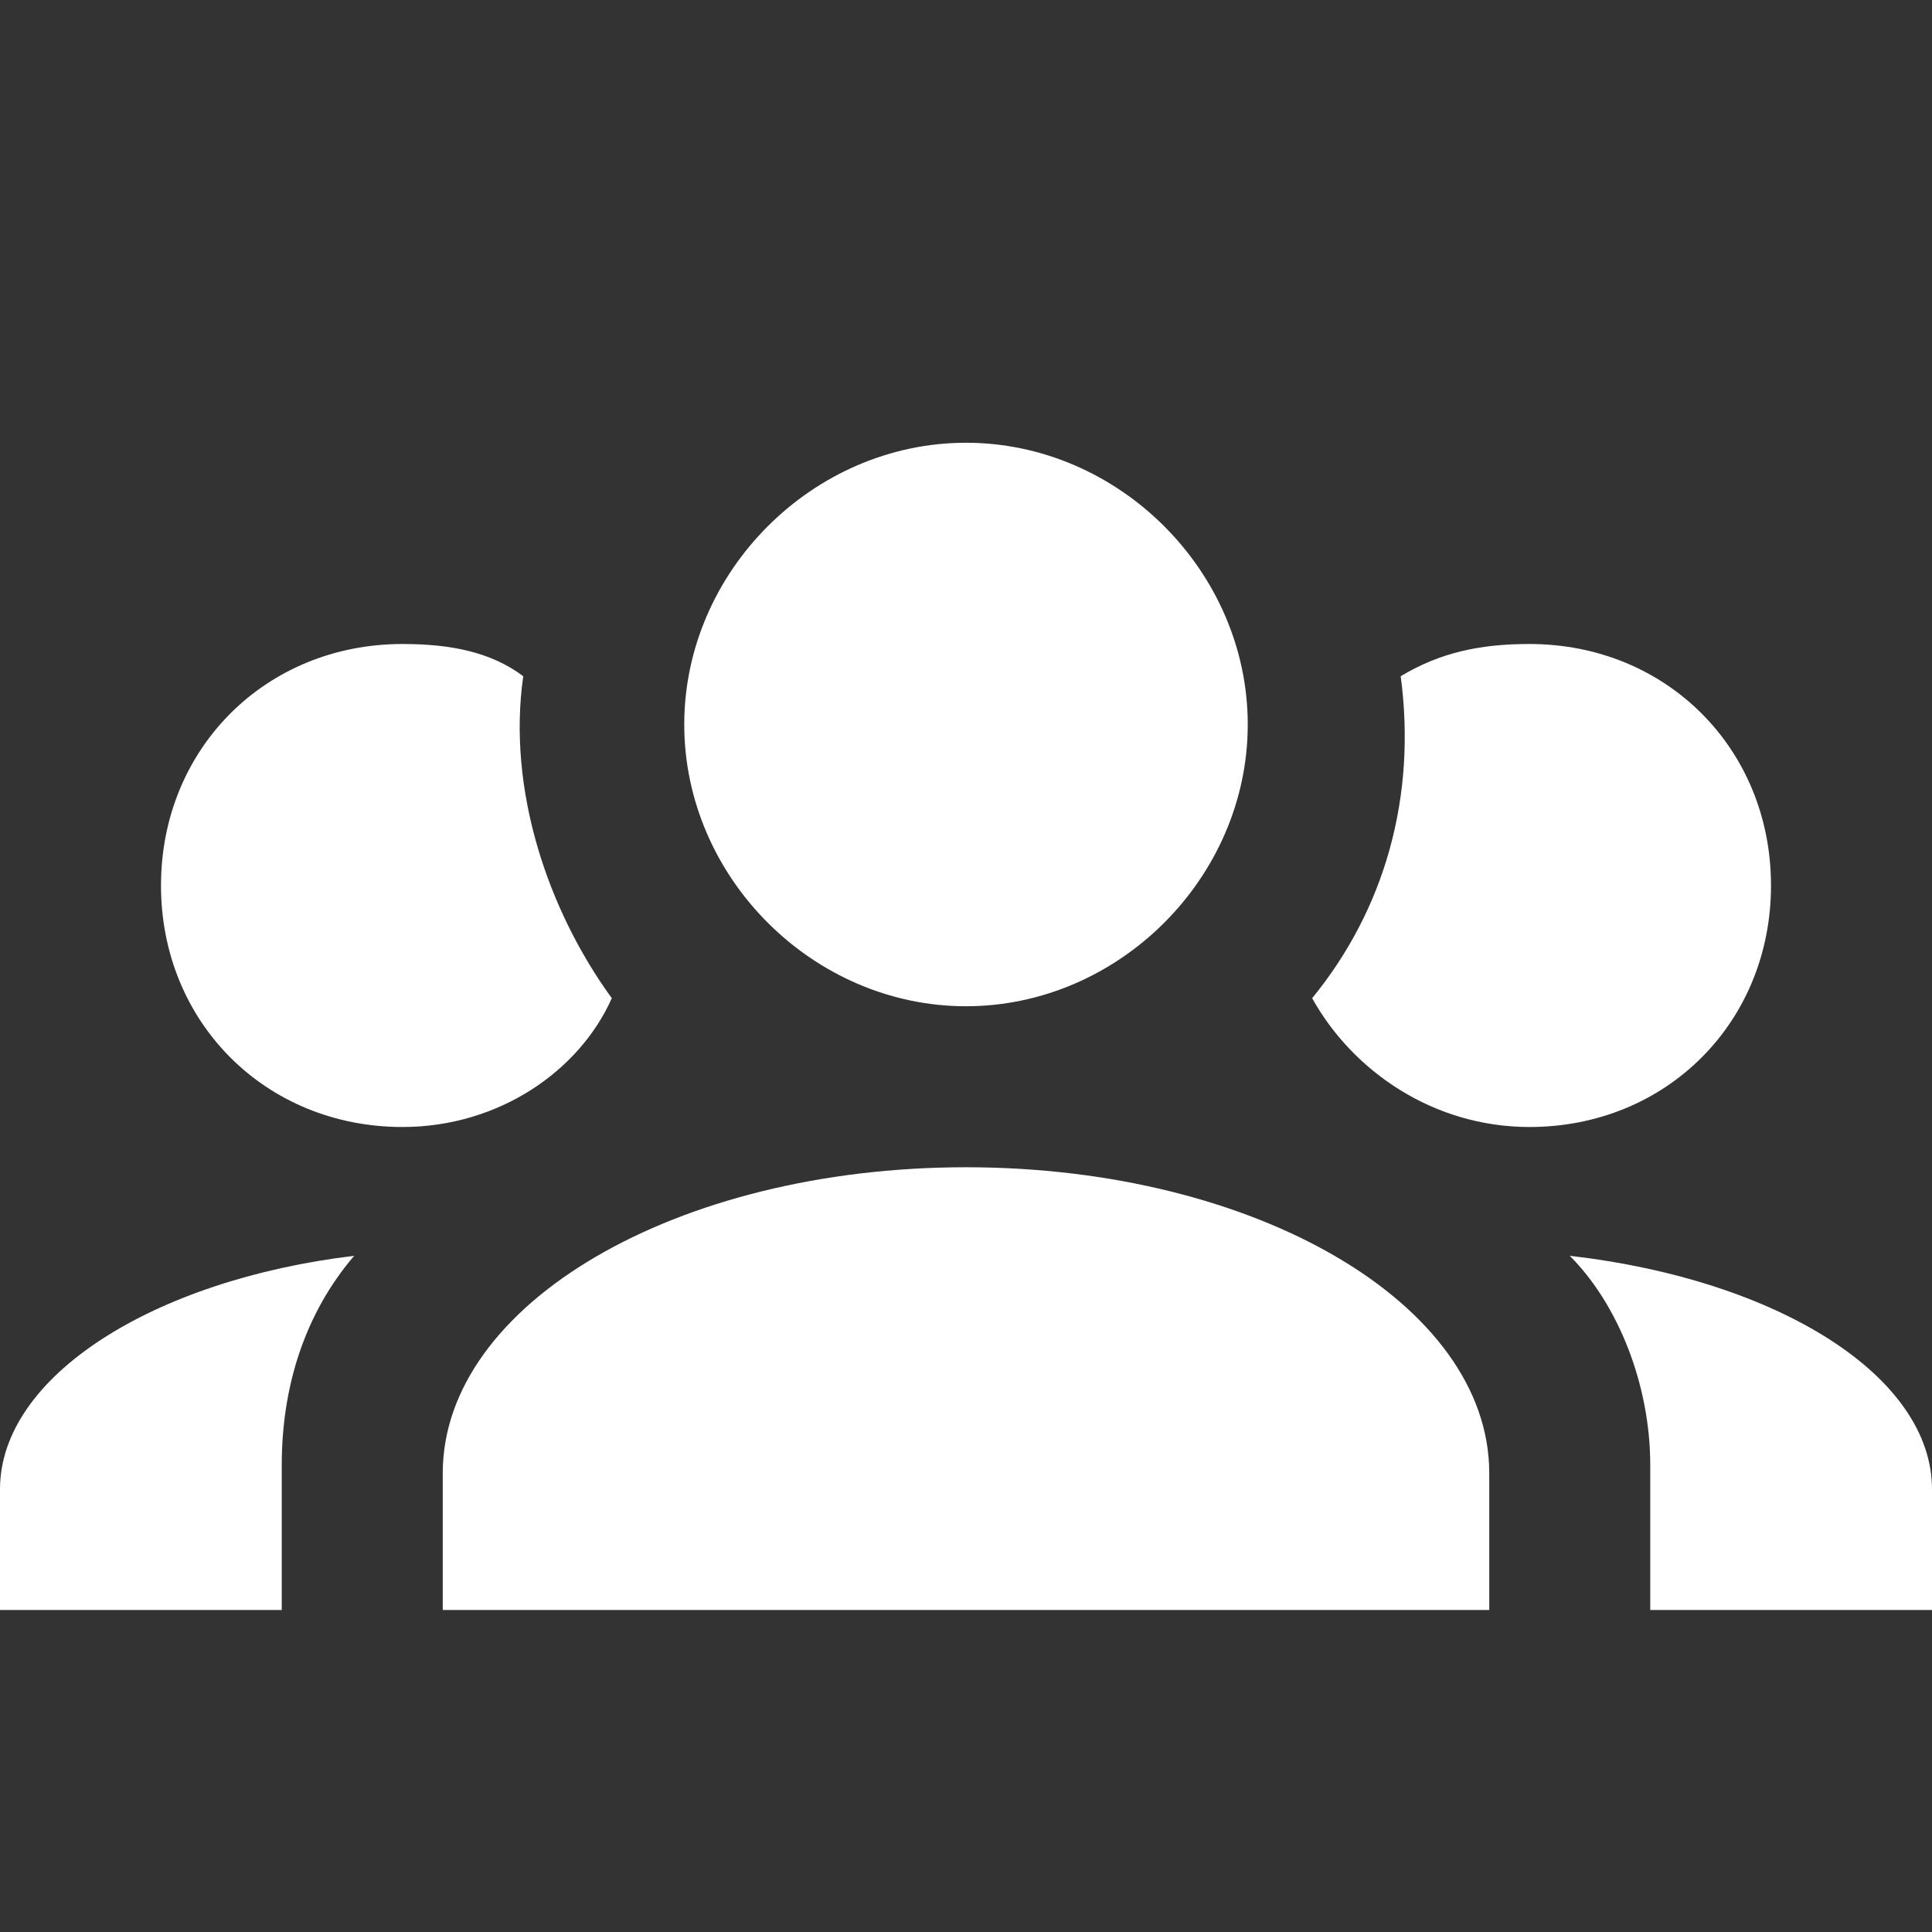
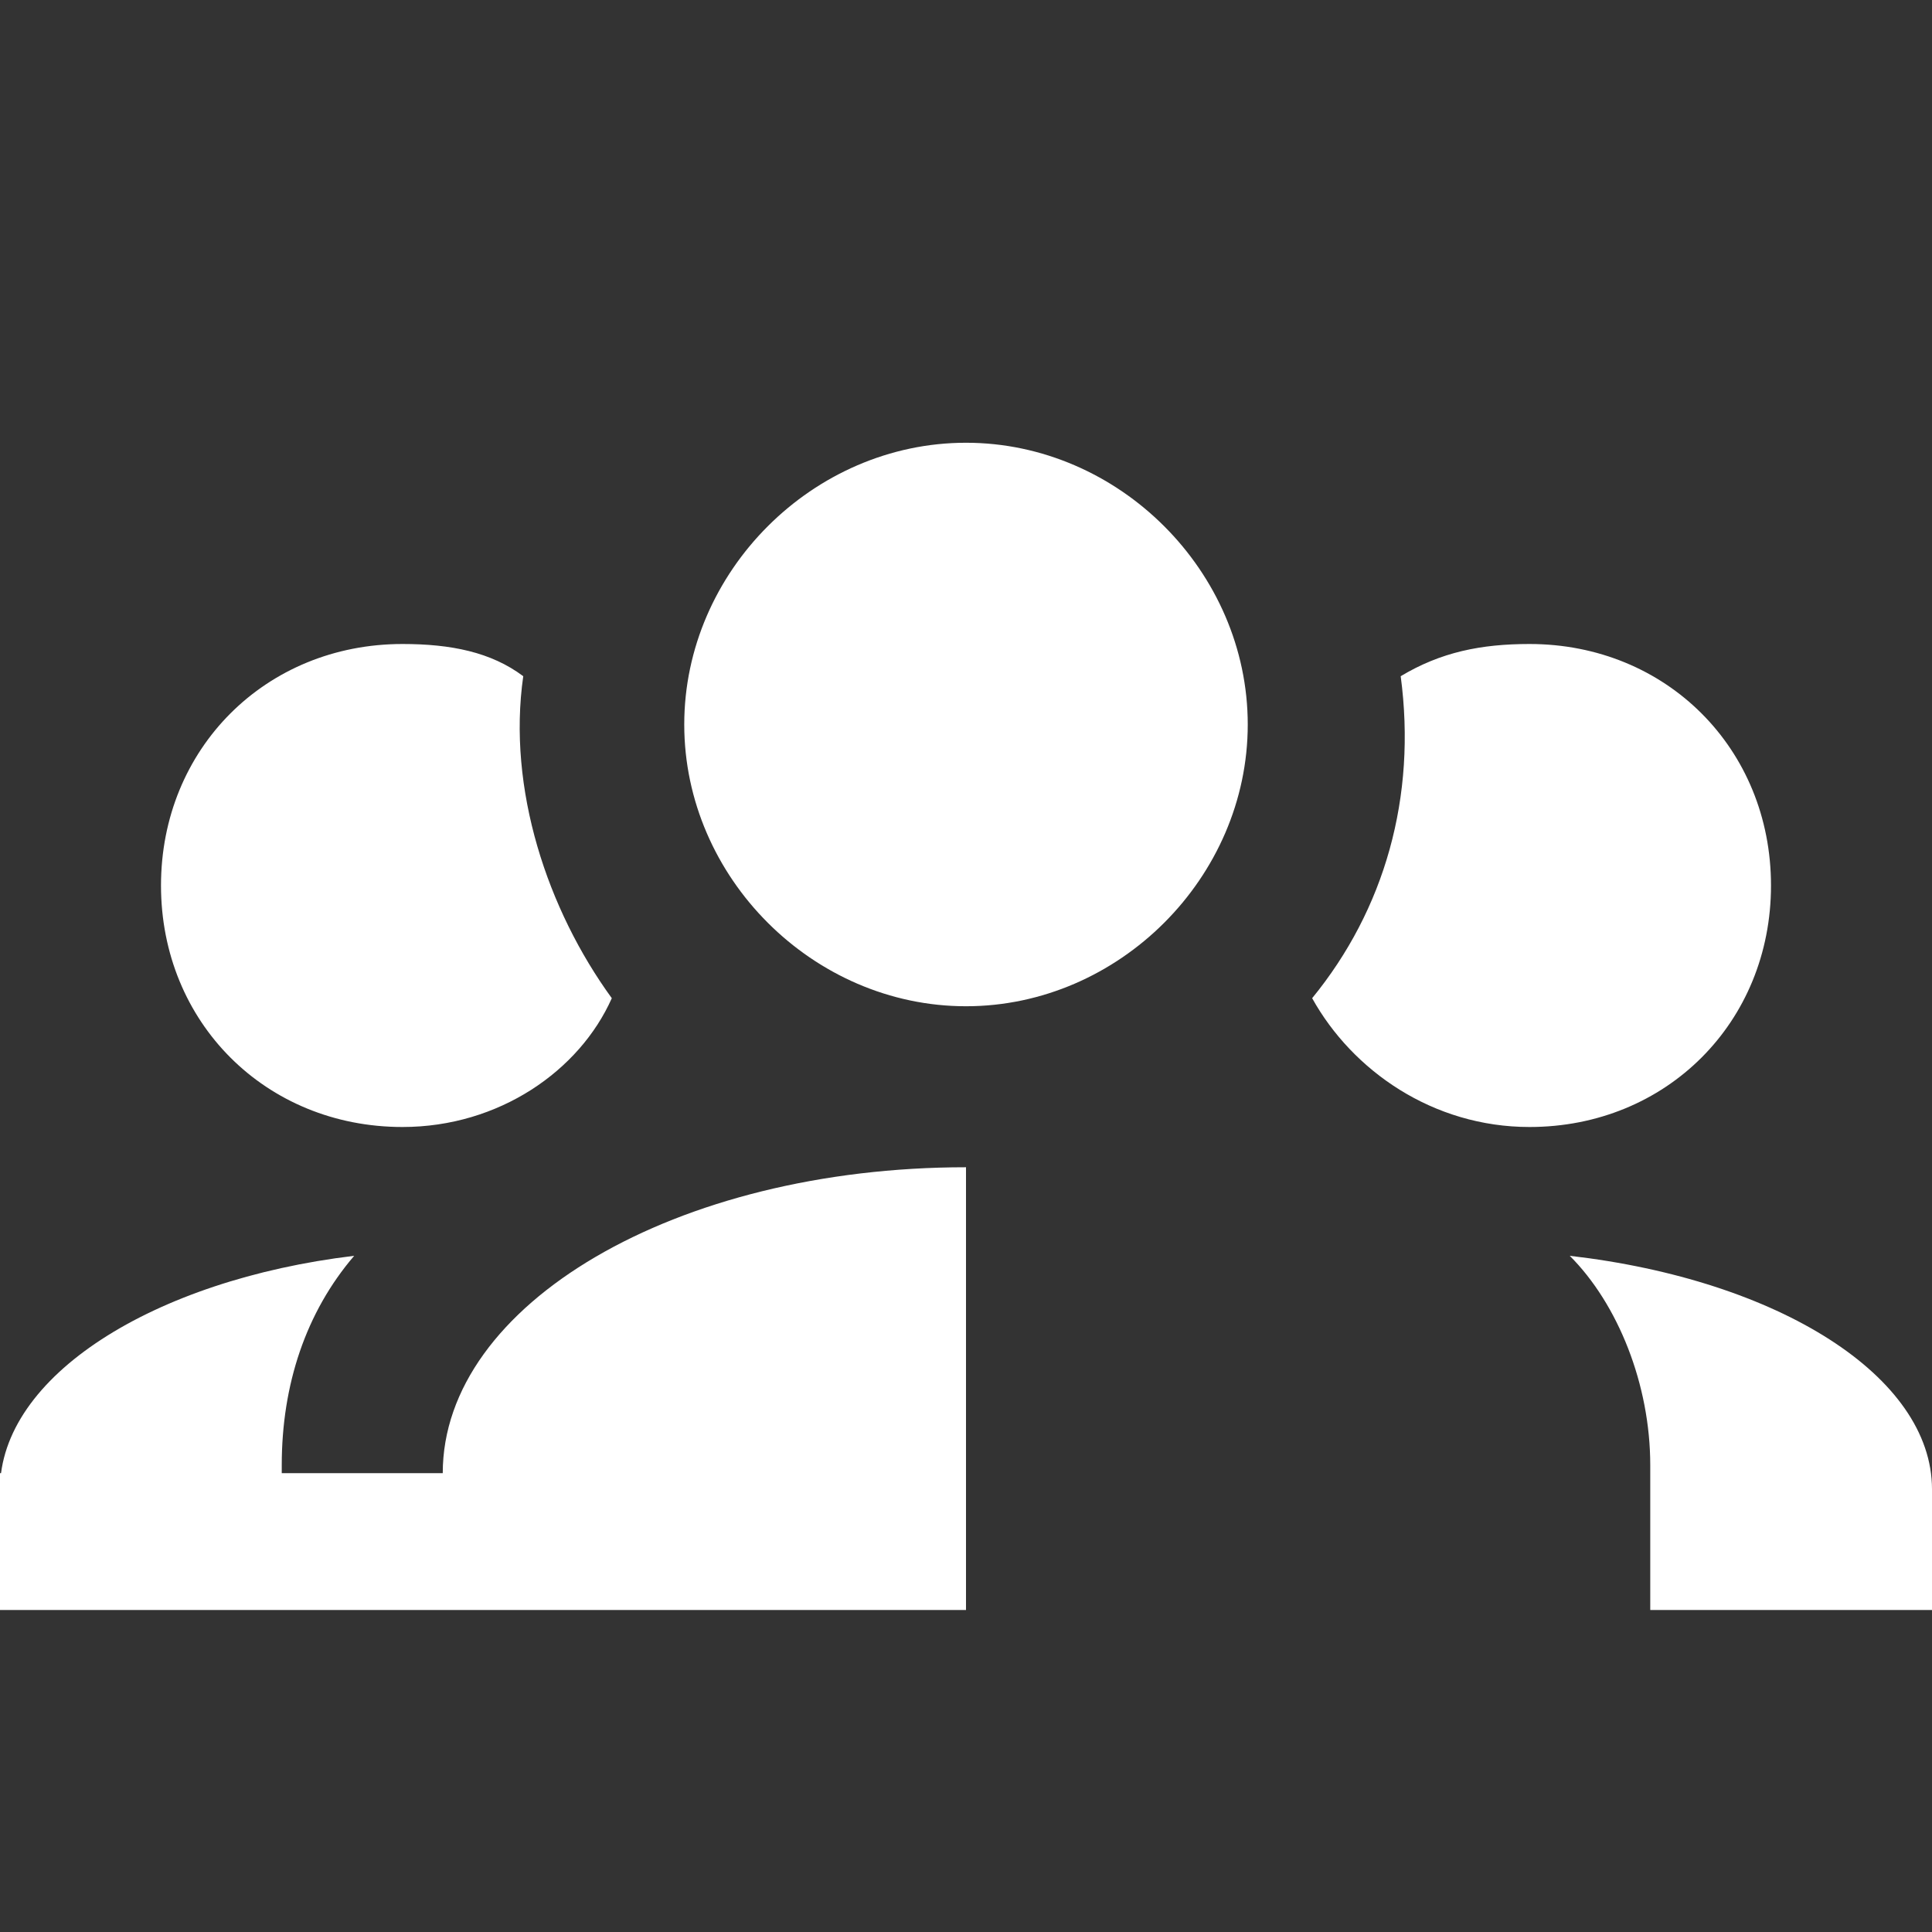
<svg xmlns="http://www.w3.org/2000/svg" version="1.1" id="Layer_1" x="0px" y="0px" viewBox="0 0 24 24" style="enable-background:new 0 0 24 24;" xml:space="preserve">
  <rect x="0" y="0" width="24" height="24" fill="#333333" stroke="none" />
  <style type="text/css">
	.st0{fill:#FFFFFF;}
</style>
-   <path class="st0" d="M12,5.5c1.9,0,3.5,1.6,3.5,3.5s-1.6,3.5-3.5,3.5S8.5,10.9,8.5,9S10.1,5.5,12,5.5 M5,8c0.6,0,1.1,0.1,1.5,0.4  c-0.2,1.4,0.3,2.9,1.1,4C7.2,13.3,6.2,14,5,14c-1.7,0-3-1.3-3-3S3.3,8,5,8 M19,8c1.7,0,3,1.3,3,3s-1.3,3-3,3c-1.2,0-2.2-0.7-2.7-1.6  c0.9-1.1,1.3-2.5,1.1-4C17.9,8.1,18.4,8,19,8 M5.5,18.3c0-2.1,2.9-3.8,6.5-3.8s6.5,1.7,6.5,3.8V20h-13V18.3 M0,20v-1.5  c0-1.4,1.9-2.6,4.4-2.9c-0.6,0.7-0.9,1.6-0.9,2.6V20H0 M24,20h-3.5v-1.8c0-1-0.4-2-1-2.6c2.6,0.3,4.5,1.5,4.5,2.9V20z" />
+   <path class="st0" d="M12,5.5c1.9,0,3.5,1.6,3.5,3.5s-1.6,3.5-3.5,3.5S8.5,10.9,8.5,9S10.1,5.5,12,5.5 M5,8c0.6,0,1.1,0.1,1.5,0.4  c-0.2,1.4,0.3,2.9,1.1,4C7.2,13.3,6.2,14,5,14c-1.7,0-3-1.3-3-3S3.3,8,5,8 M19,8c1.7,0,3,1.3,3,3s-1.3,3-3,3c-1.2,0-2.2-0.7-2.7-1.6  c0.9-1.1,1.3-2.5,1.1-4C17.9,8.1,18.4,8,19,8 M5.5,18.3c0-2.1,2.9-3.8,6.5-3.8V20h-13V18.3 M0,20v-1.5  c0-1.4,1.9-2.6,4.4-2.9c-0.6,0.7-0.9,1.6-0.9,2.6V20H0 M24,20h-3.5v-1.8c0-1-0.4-2-1-2.6c2.6,0.3,4.5,1.5,4.5,2.9V20z" />
</svg>